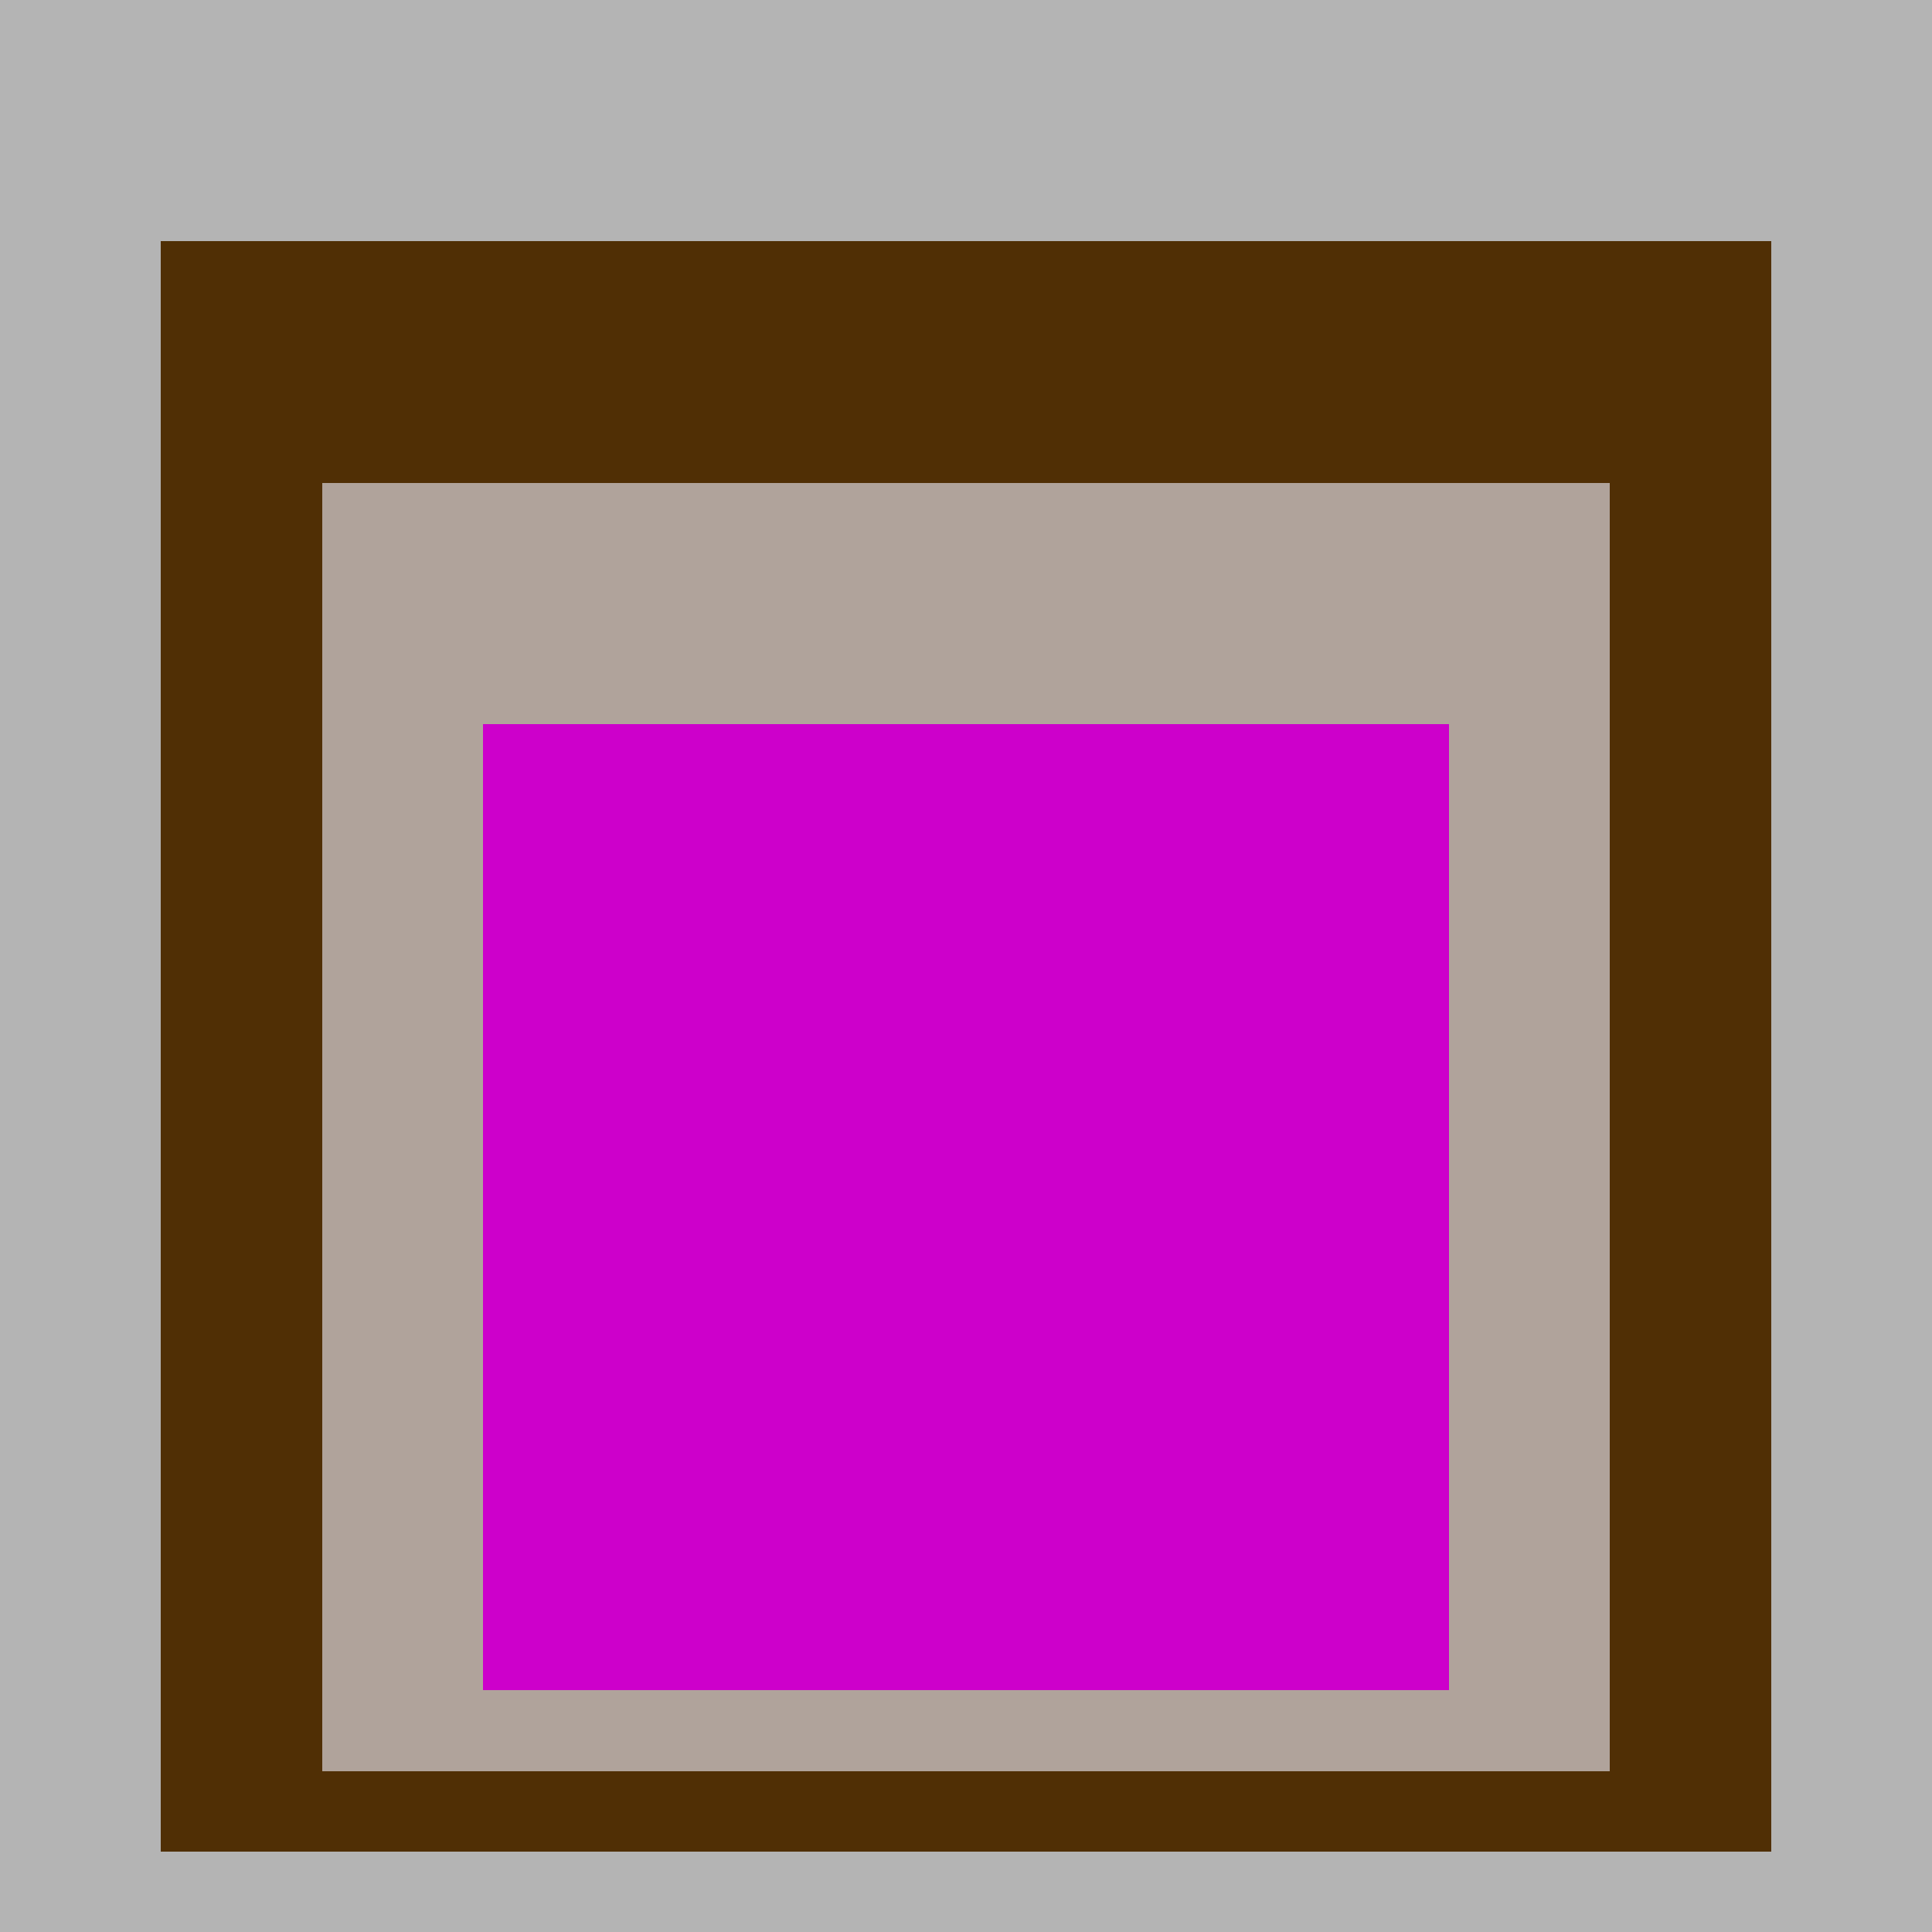
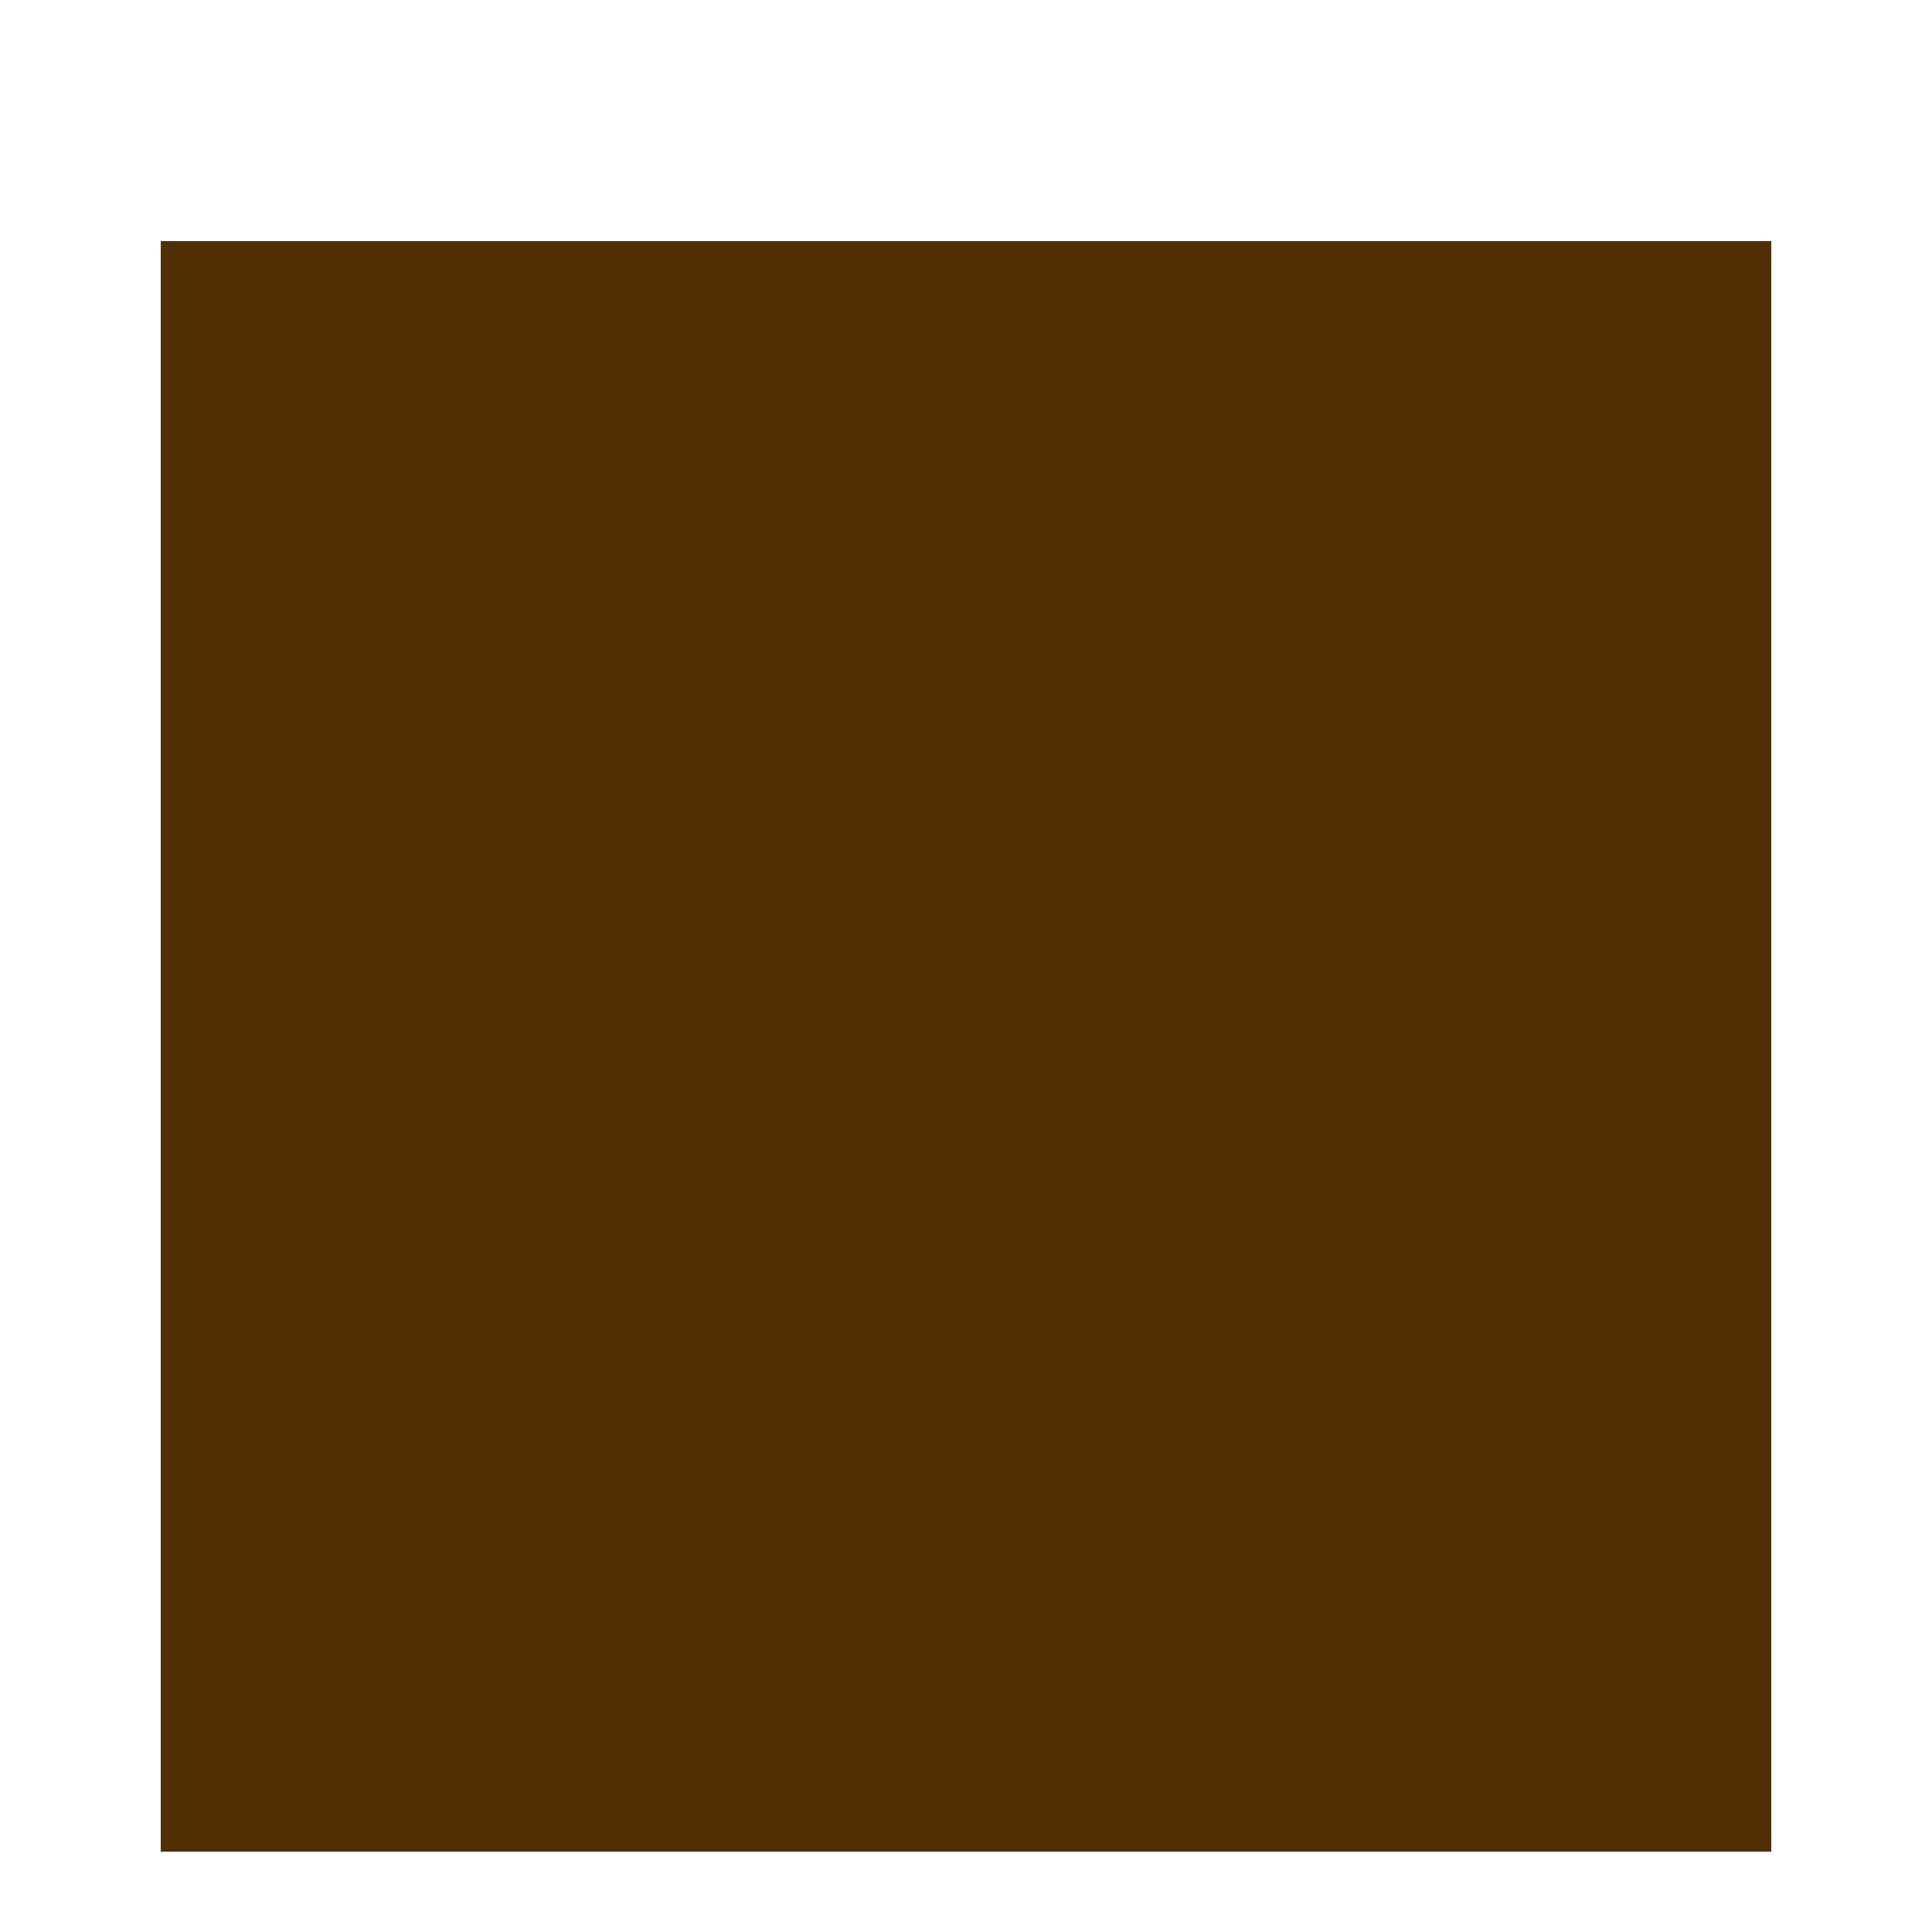
<svg xmlns="http://www.w3.org/2000/svg" class="big visible" width="1200" height="1200" shape-rendering="crispEdges" viewBox="0 0 24 24" version="1.1">
-   <rect class="b" width="24" height="24" x="0" y="0" fill="#b4b4b4" />
  <rect class="b" width="20" height="20" x="2" y="3" fill="#502f05" />
-   <rect class="b" width="16" height="16" x="4" y="6" fill="#b0a39b" />
-   <rect class="b" width="12" height="12" x="6" y="9" fill="#cd00cb" />
</svg>